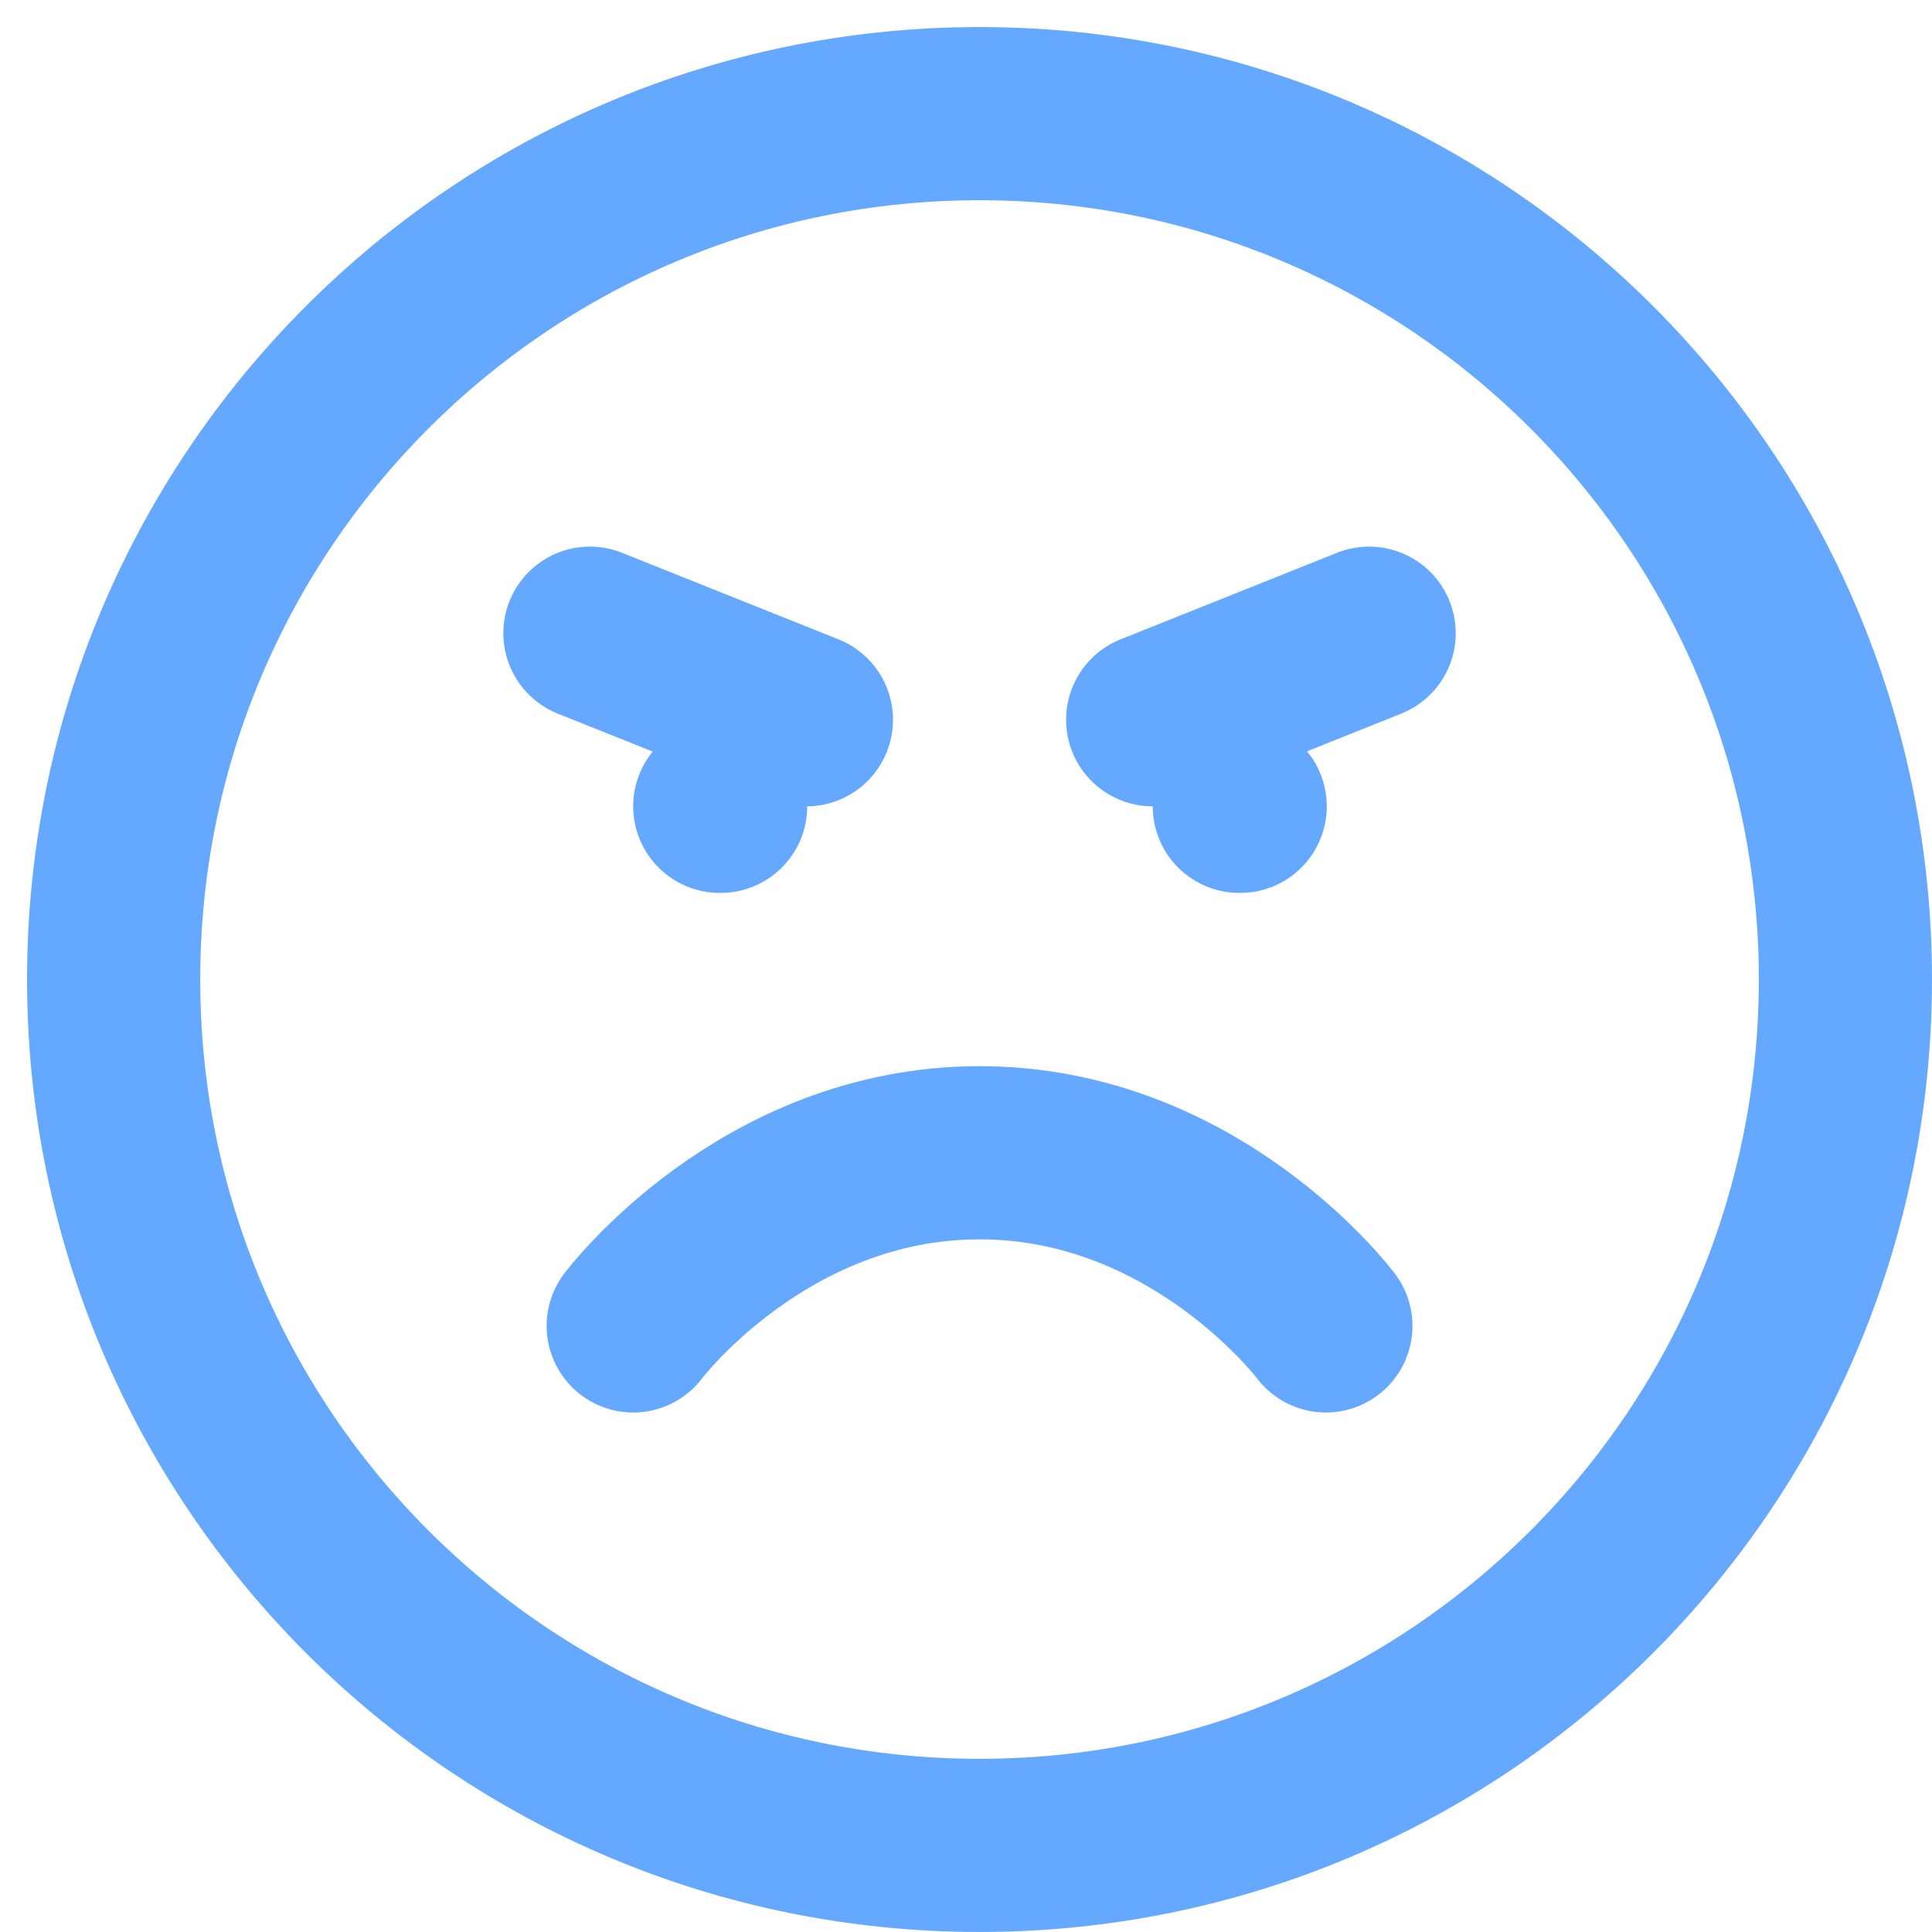
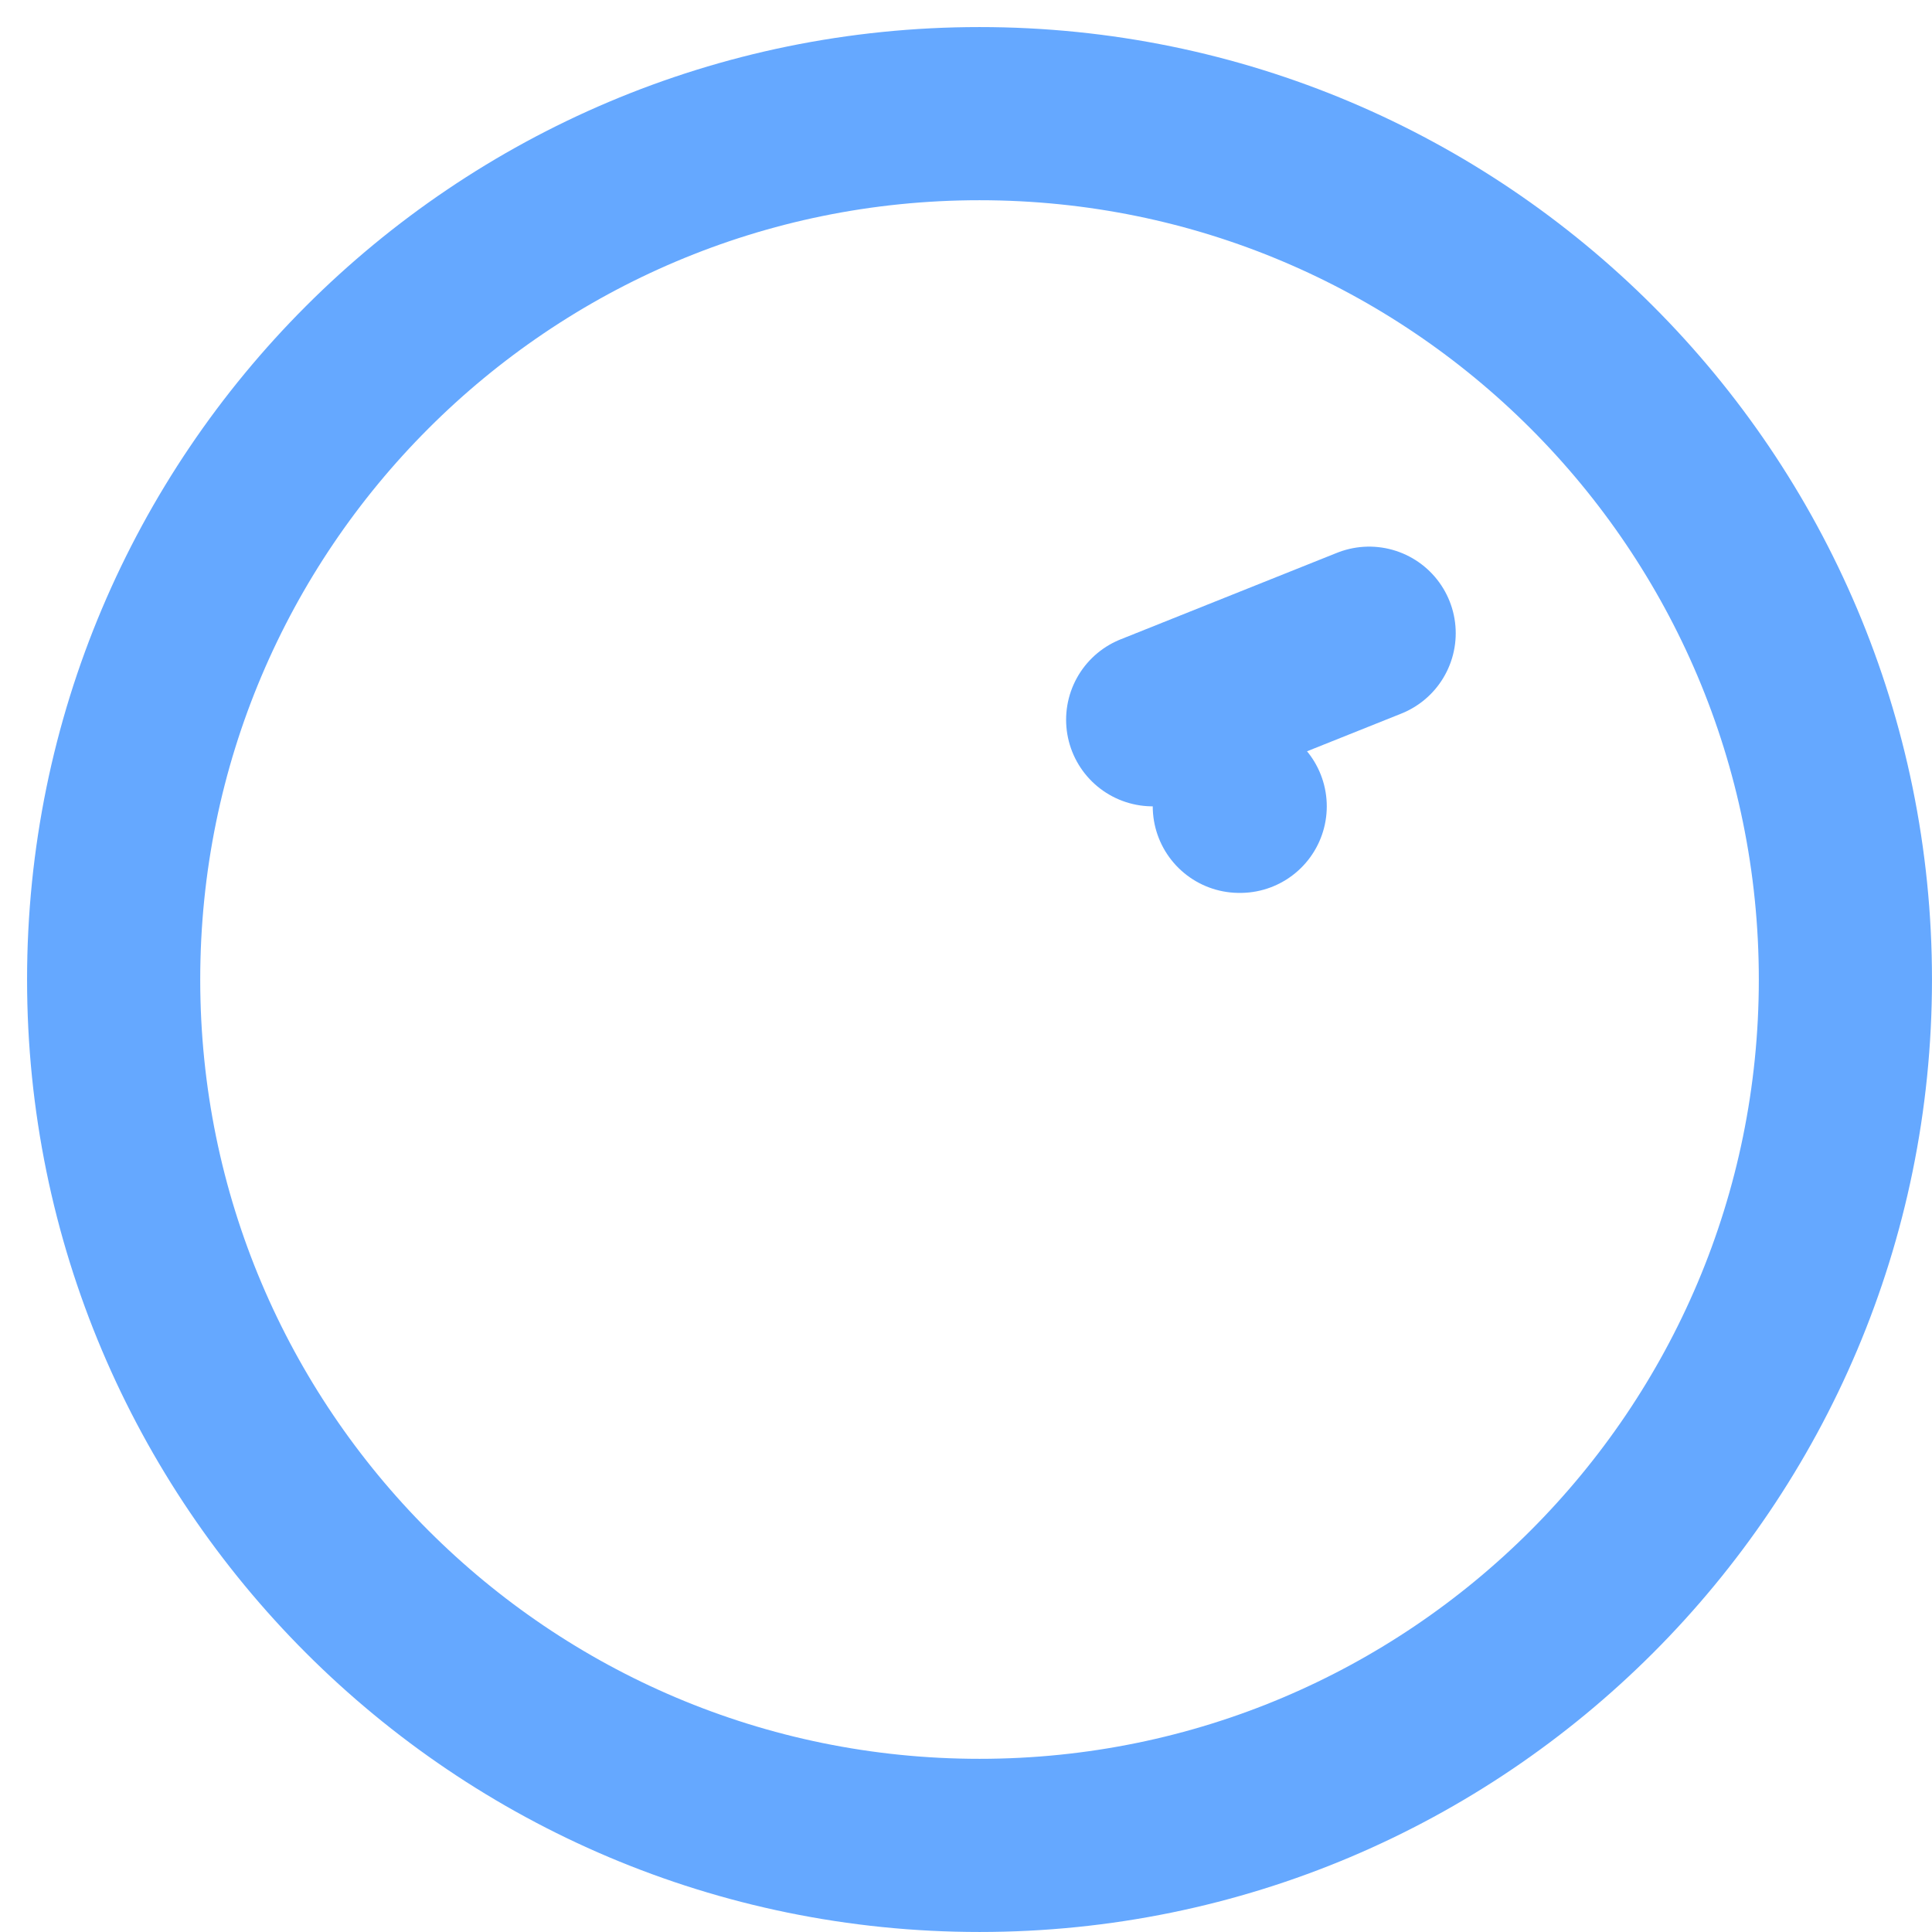
<svg xmlns="http://www.w3.org/2000/svg" width="51" height="51" viewBox="0 0 51 51" fill="none">
  <path d="M25.857 48.714C38.48 48.714 48.714 38.48 48.714 25.857C48.714 13.233 38.48 3 25.857 3C13.233 3 3 13.233 3 25.857C3 38.48 13.233 48.714 25.857 48.714Z" stroke="#65A8FF" stroke-width="4.571" stroke-linecap="round" stroke-linejoin="round" />
-   <path d="M35 35.001C35 35.001 31.572 30.43 25.858 30.43C20.143 30.43 16.715 35.001 16.715 35.001" stroke="#65A8FF" stroke-width="4.571" stroke-linecap="round" stroke-linejoin="round" />
-   <path d="M15.572 16.715L21.287 19" stroke="#65A8FF" stroke-width="4.571" stroke-linecap="round" stroke-linejoin="round" />
  <path d="M30.428 19L36.142 16.715" stroke="#65A8FF" stroke-width="4.571" stroke-linecap="round" stroke-linejoin="round" />
-   <path d="M19 21.285H19.023" stroke="#65A8FF" stroke-width="4.571" stroke-linecap="round" stroke-linejoin="round" />
  <path d="M32.715 21.285H32.738" stroke="#65A8FF" stroke-width="4.571" stroke-linecap="round" stroke-linejoin="round" />
</svg>